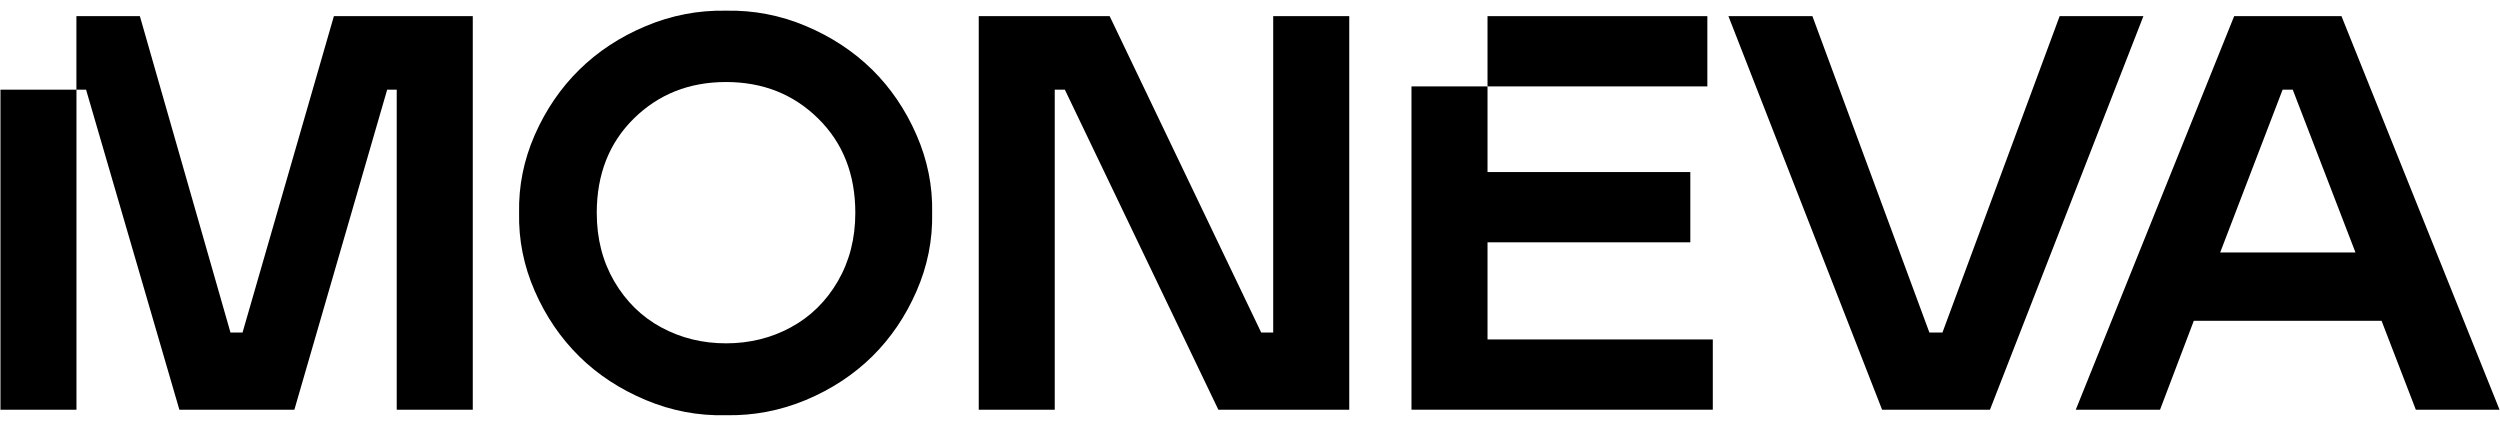
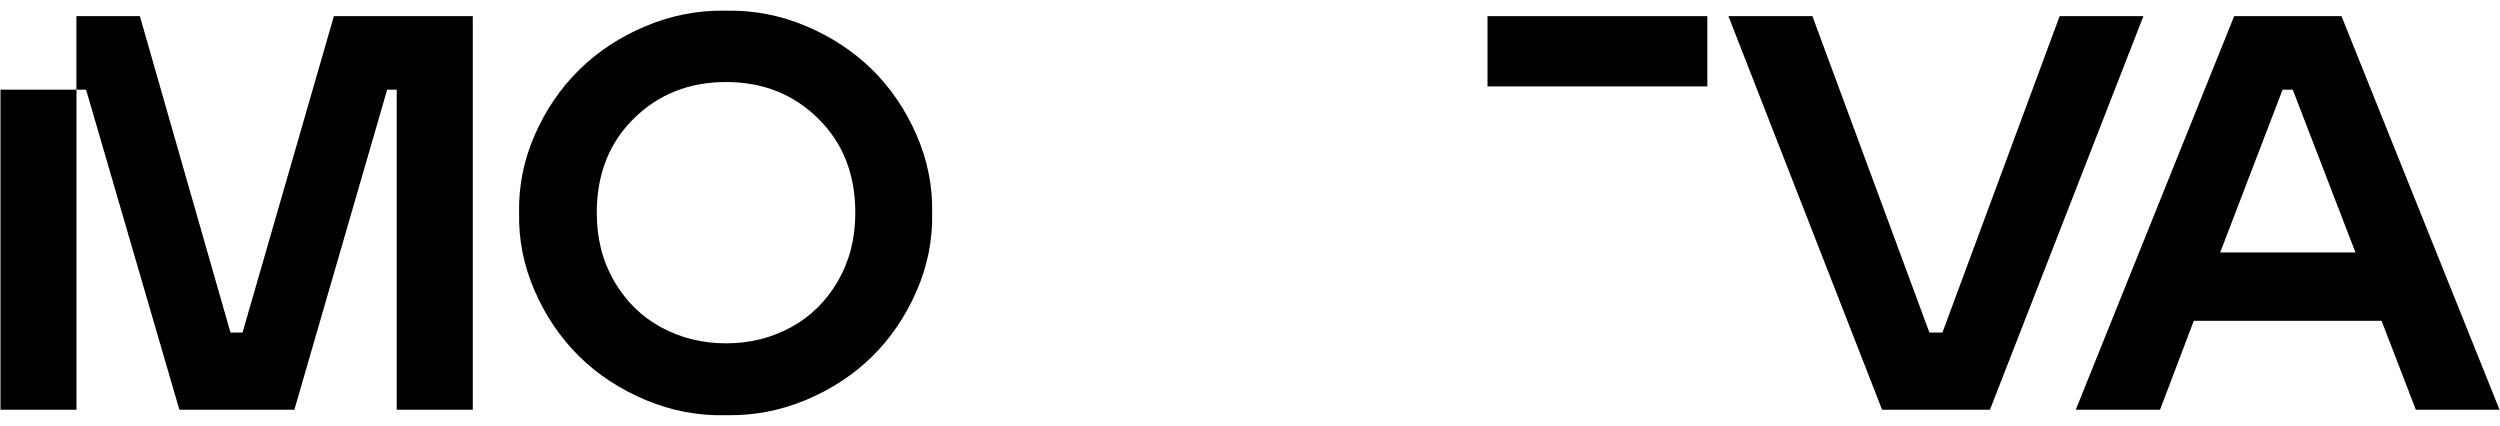
<svg xmlns="http://www.w3.org/2000/svg" width="135" height="23" viewBox="0 0 135 23" fill="none">
  <path d="M13.098 17.954L13.098 17.955H12.446L12.445 17.954L7.553 0.872H4.126V4.842H0.025V22.124H4.129V4.842H4.648L9.686 22.124H9.863V22.125H15.576V22.124H15.896L20.907 4.842H21.423V22.124H25.53V0.872H18.03L13.098 17.954Z" fill="black" />
  <path d="M47.098 3.761C46.093 2.775 44.9 1.989 43.519 1.406C42.135 0.823 40.697 0.547 39.206 0.577C37.713 0.547 36.271 0.823 34.878 1.406C33.485 1.989 32.283 2.778 31.276 3.77C30.268 4.763 29.47 5.937 28.875 7.291C28.283 8.645 28.001 10.047 28.031 11.498C28.001 12.952 28.283 14.357 28.875 15.713C29.47 17.073 30.268 18.248 31.276 19.243C32.283 20.236 33.485 21.022 34.878 21.605C36.271 22.187 37.713 22.461 39.206 22.421C40.697 22.451 42.135 22.175 43.519 21.599C44.9 21.019 46.093 20.236 47.098 19.249C48.099 18.26 48.897 17.088 49.489 15.729C50.084 14.372 50.367 12.961 50.336 11.497C50.367 10.047 50.084 8.641 49.489 7.282C48.897 5.925 48.099 4.75 47.098 3.761V3.761ZM45.237 15.198C44.606 16.278 43.759 17.107 42.703 17.678C41.646 18.251 40.481 18.54 39.206 18.54C37.931 18.54 36.766 18.251 35.706 17.678C34.65 17.107 33.807 16.278 33.172 15.198C32.541 14.114 32.225 12.882 32.225 11.498C32.225 9.413 32.893 7.716 34.225 6.402C35.561 5.088 37.218 4.429 39.206 4.429C41.194 4.429 42.851 5.088 44.183 6.402C45.519 7.716 46.187 9.413 46.187 11.498C46.187 12.882 45.868 14.114 45.237 15.198H45.237Z" fill="black" />
-   <path d="M68.753 17.955H68.104L68.104 17.954L59.921 0.872H52.852V22.124H56.956V4.842H57.502L65.791 22.124H67.146V22.125H72.859V22.124H72.86V0.872H68.753V17.955Z" fill="black" />
-   <path d="M80.326 13.085H91.277V9.291H80.326V4.666H76.22V22.124H92.491V18.33H80.326V13.085Z" fill="black" />
  <path d="M92.197 0.872H80.326V4.666L92.197 4.666V0.872Z" fill="black" />
  <path d="M115.744 0.872H111.221L104.893 17.954L104.893 17.955H104.186L104.186 17.954L97.87 0.872H93.335L101.633 22.124H102.338V22.125H106.507V22.124H107.458L115.744 0.872Z" fill="black" />
  <path d="M126.44 0.872H120.645L112.092 22.124H116.642L118.466 17.322H128.604L130.455 22.124H134.975L126.44 0.872ZM119.89 13.632L123.261 4.842H123.808L127.195 13.632H119.889H119.89Z" fill="black" />
</svg>